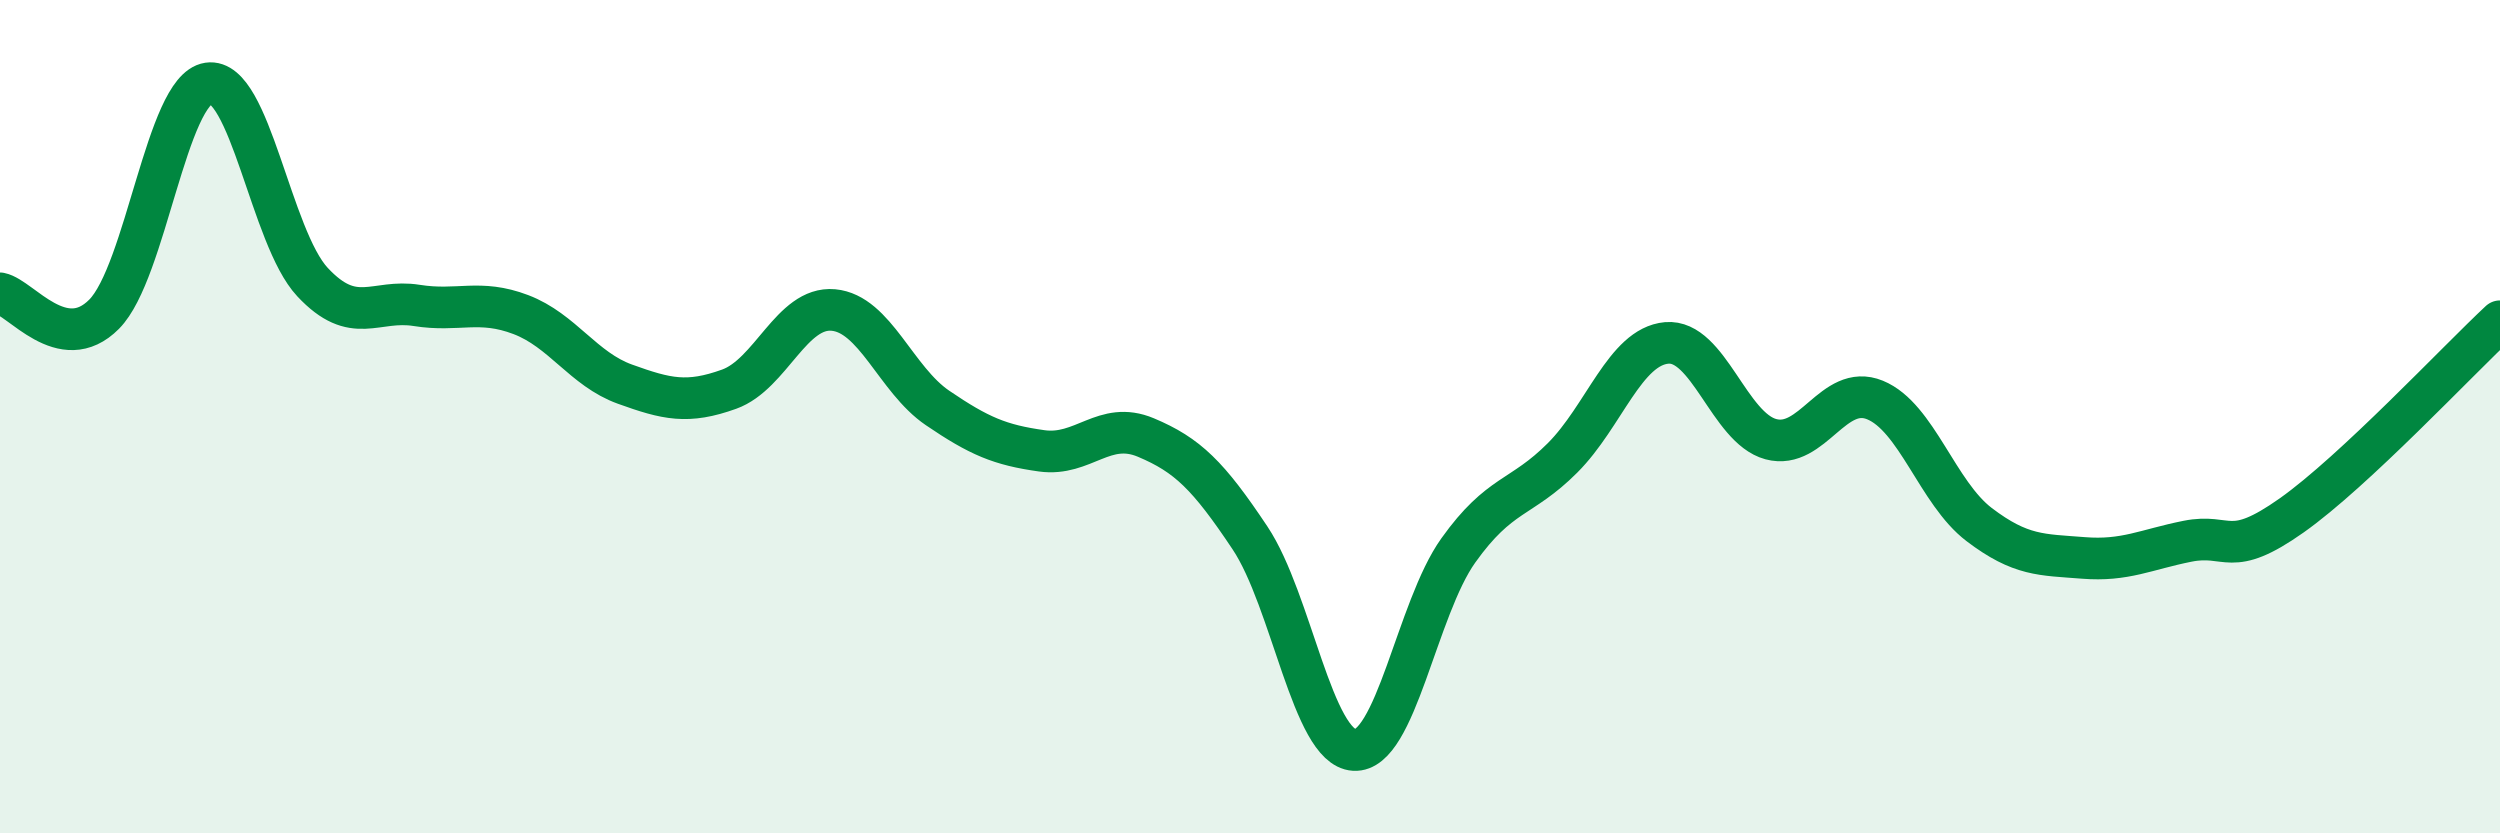
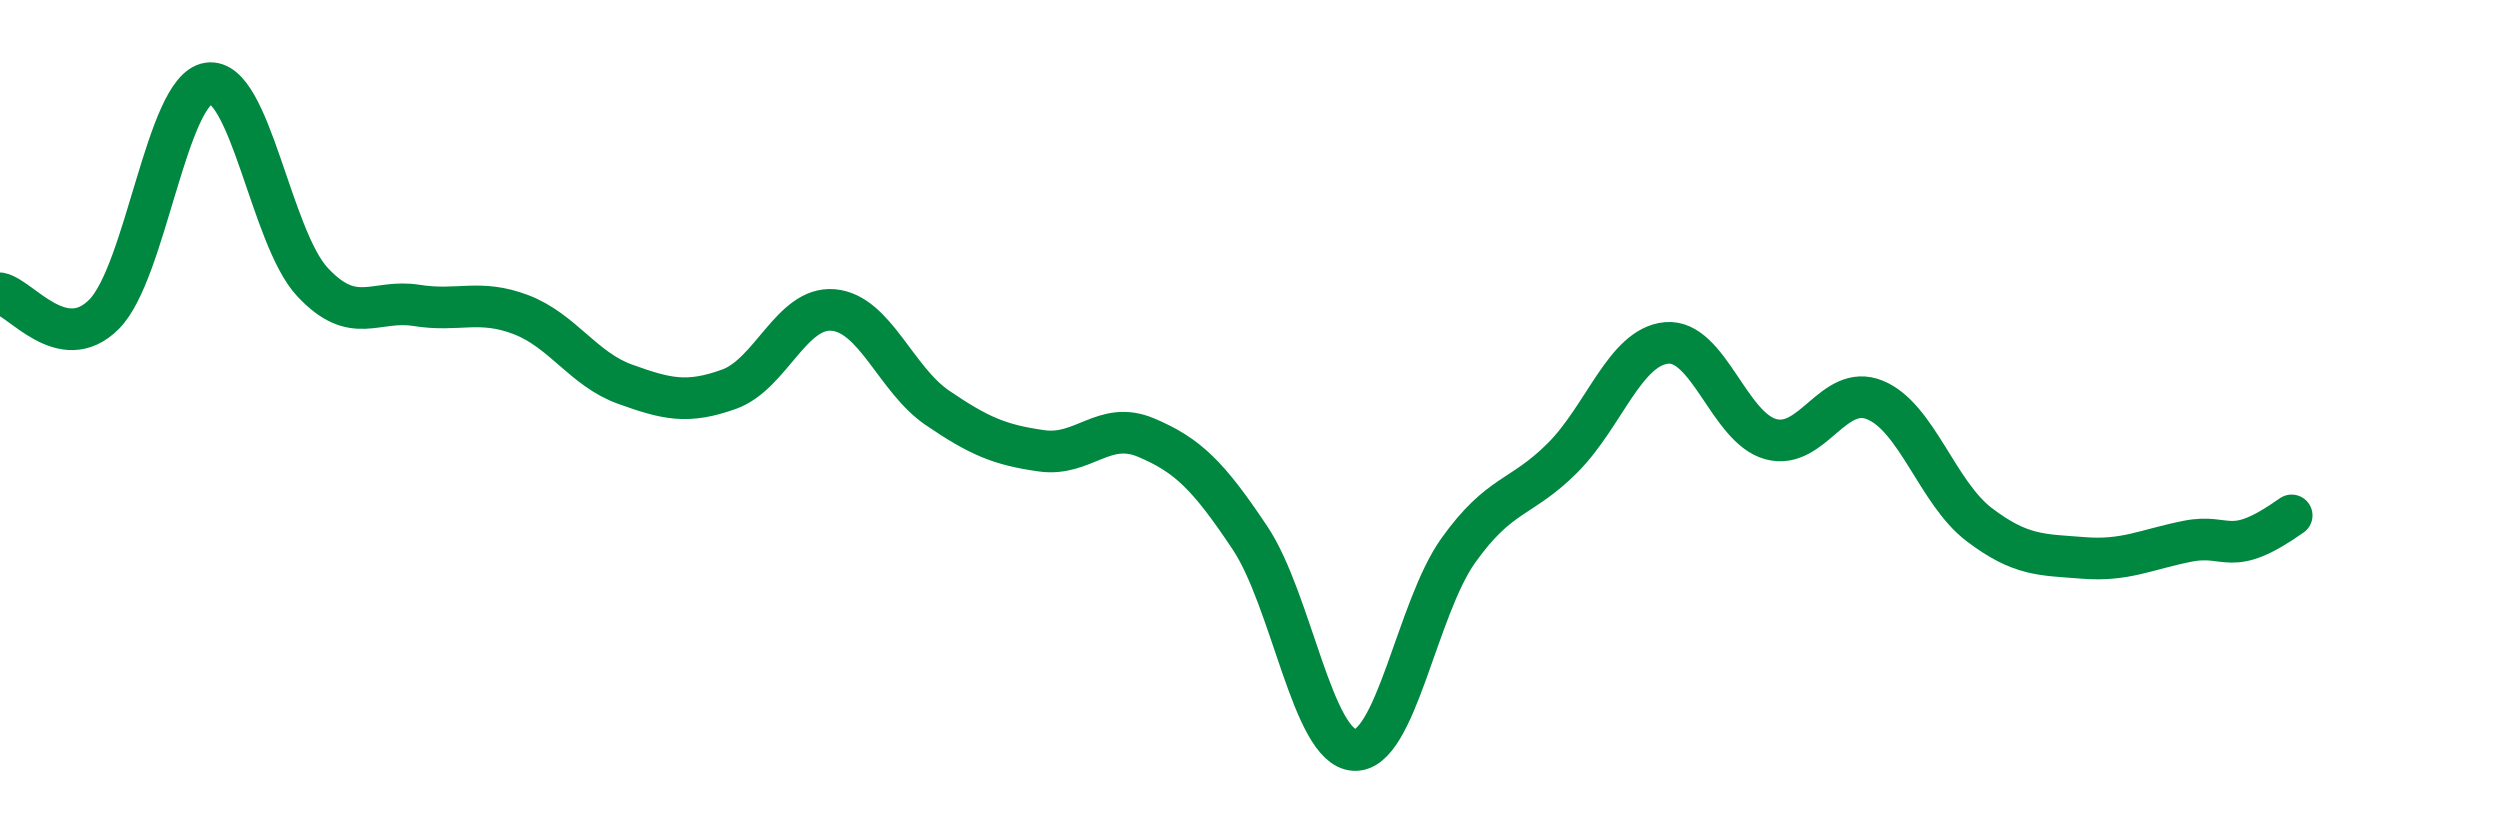
<svg xmlns="http://www.w3.org/2000/svg" width="60" height="20" viewBox="0 0 60 20">
-   <path d="M 0,7.04 C 0.5,7.14 1.5,8.55 2.5,7.54 C 3.5,6.53 4,2.15 5,2 C 6,1.85 6.5,5.7 7.5,6.77 C 8.5,7.84 9,7.17 10,7.33 C 11,7.49 11.5,7.17 12.5,7.55 C 13.5,7.93 14,8.86 15,9.22 C 16,9.58 16.5,9.7 17.5,9.34 C 18.5,8.98 19,7.35 20,7.44 C 21,7.53 21.5,9.11 22.5,9.79 C 23.5,10.47 24,10.68 25,10.82 C 26,10.96 26.5,10.08 27.5,10.5 C 28.5,10.92 29,11.41 30,12.91 C 31,14.41 31.5,17.94 32.5,18 C 33.5,18.06 34,14.61 35,13.21 C 36,11.81 36.5,11.99 37.5,10.99 C 38.5,9.99 39,8.32 40,8.23 C 41,8.14 41.5,10.27 42.5,10.54 C 43.5,10.81 44,9.19 45,9.6 C 46,10.01 46.5,11.83 47.5,12.59 C 48.5,13.35 49,13.31 50,13.39 C 51,13.47 51.5,13.19 52.5,12.99 C 53.5,12.79 53.5,13.43 55,12.37 C 56.5,11.31 59,8.64 60,7.71L60 20L0 20Z" fill="#008740" opacity="0.1" stroke-linecap="round" stroke-linejoin="round" />
-   <path d="M 0,7.04 C 0.5,7.14 1.5,8.55 2.5,7.54 C 3.5,6.53 4,2.15 5,2 C 6,1.85 6.5,5.7 7.5,6.77 C 8.5,7.84 9,7.17 10,7.33 C 11,7.49 11.5,7.17 12.5,7.55 C 13.5,7.93 14,8.86 15,9.22 C 16,9.58 16.5,9.7 17.5,9.34 C 18.5,8.98 19,7.35 20,7.44 C 21,7.53 21.5,9.11 22.5,9.79 C 23.5,10.47 24,10.68 25,10.82 C 26,10.96 26.5,10.08 27.5,10.5 C 28.5,10.92 29,11.41 30,12.91 C 31,14.41 31.5,17.94 32.5,18 C 33.5,18.06 34,14.61 35,13.21 C 36,11.81 36.5,11.99 37.5,10.99 C 38.5,9.99 39,8.32 40,8.23 C 41,8.14 41.5,10.27 42.5,10.54 C 43.5,10.81 44,9.19 45,9.6 C 46,10.01 46.5,11.83 47.5,12.59 C 48.5,13.35 49,13.31 50,13.39 C 51,13.47 51.5,13.19 52.5,12.99 C 53.5,12.79 53.5,13.43 55,12.37 C 56.5,11.31 59,8.64 60,7.71" stroke="#008740" stroke-width="1" fill="none" stroke-linecap="round" stroke-linejoin="round" />
+   <path d="M 0,7.04 C 0.5,7.14 1.5,8.55 2.5,7.54 C 3.5,6.53 4,2.15 5,2 C 6,1.85 6.5,5.7 7.5,6.77 C 8.5,7.84 9,7.17 10,7.33 C 11,7.49 11.5,7.17 12.5,7.55 C 13.5,7.93 14,8.86 15,9.22 C 16,9.58 16.5,9.7 17.5,9.34 C 18.5,8.98 19,7.35 20,7.44 C 21,7.53 21.5,9.11 22.5,9.79 C 23.5,10.47 24,10.68 25,10.82 C 26,10.96 26.5,10.08 27.5,10.5 C 28.5,10.92 29,11.41 30,12.91 C 31,14.41 31.5,17.94 32.5,18 C 33.5,18.06 34,14.61 35,13.21 C 36,11.81 36.5,11.99 37.5,10.99 C 38.5,9.99 39,8.32 40,8.23 C 41,8.14 41.5,10.27 42.5,10.54 C 43.5,10.81 44,9.19 45,9.6 C 46,10.01 46.5,11.83 47.5,12.59 C 48.5,13.35 49,13.31 50,13.39 C 51,13.47 51.5,13.19 52.5,12.99 C 53.5,12.79 53.5,13.43 55,12.37 " stroke="#008740" stroke-width="1" fill="none" stroke-linecap="round" stroke-linejoin="round" />
</svg>